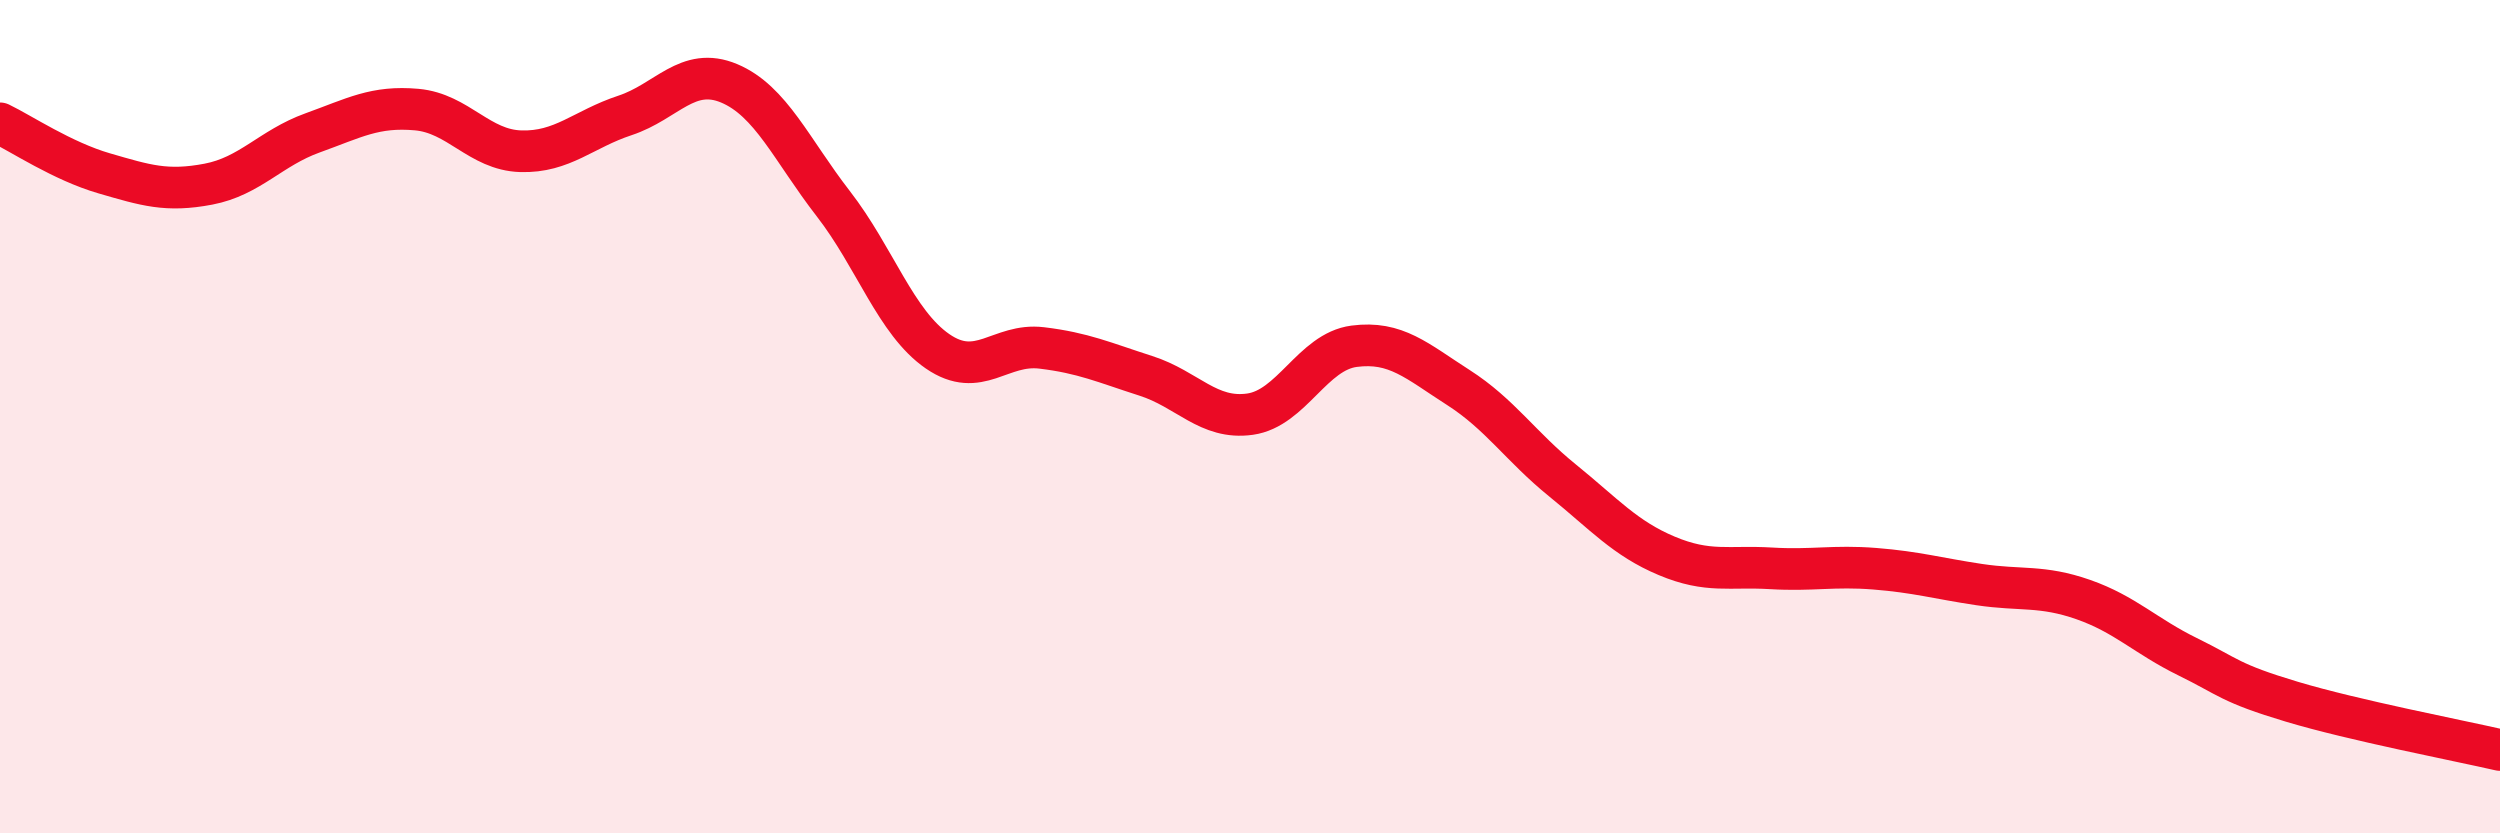
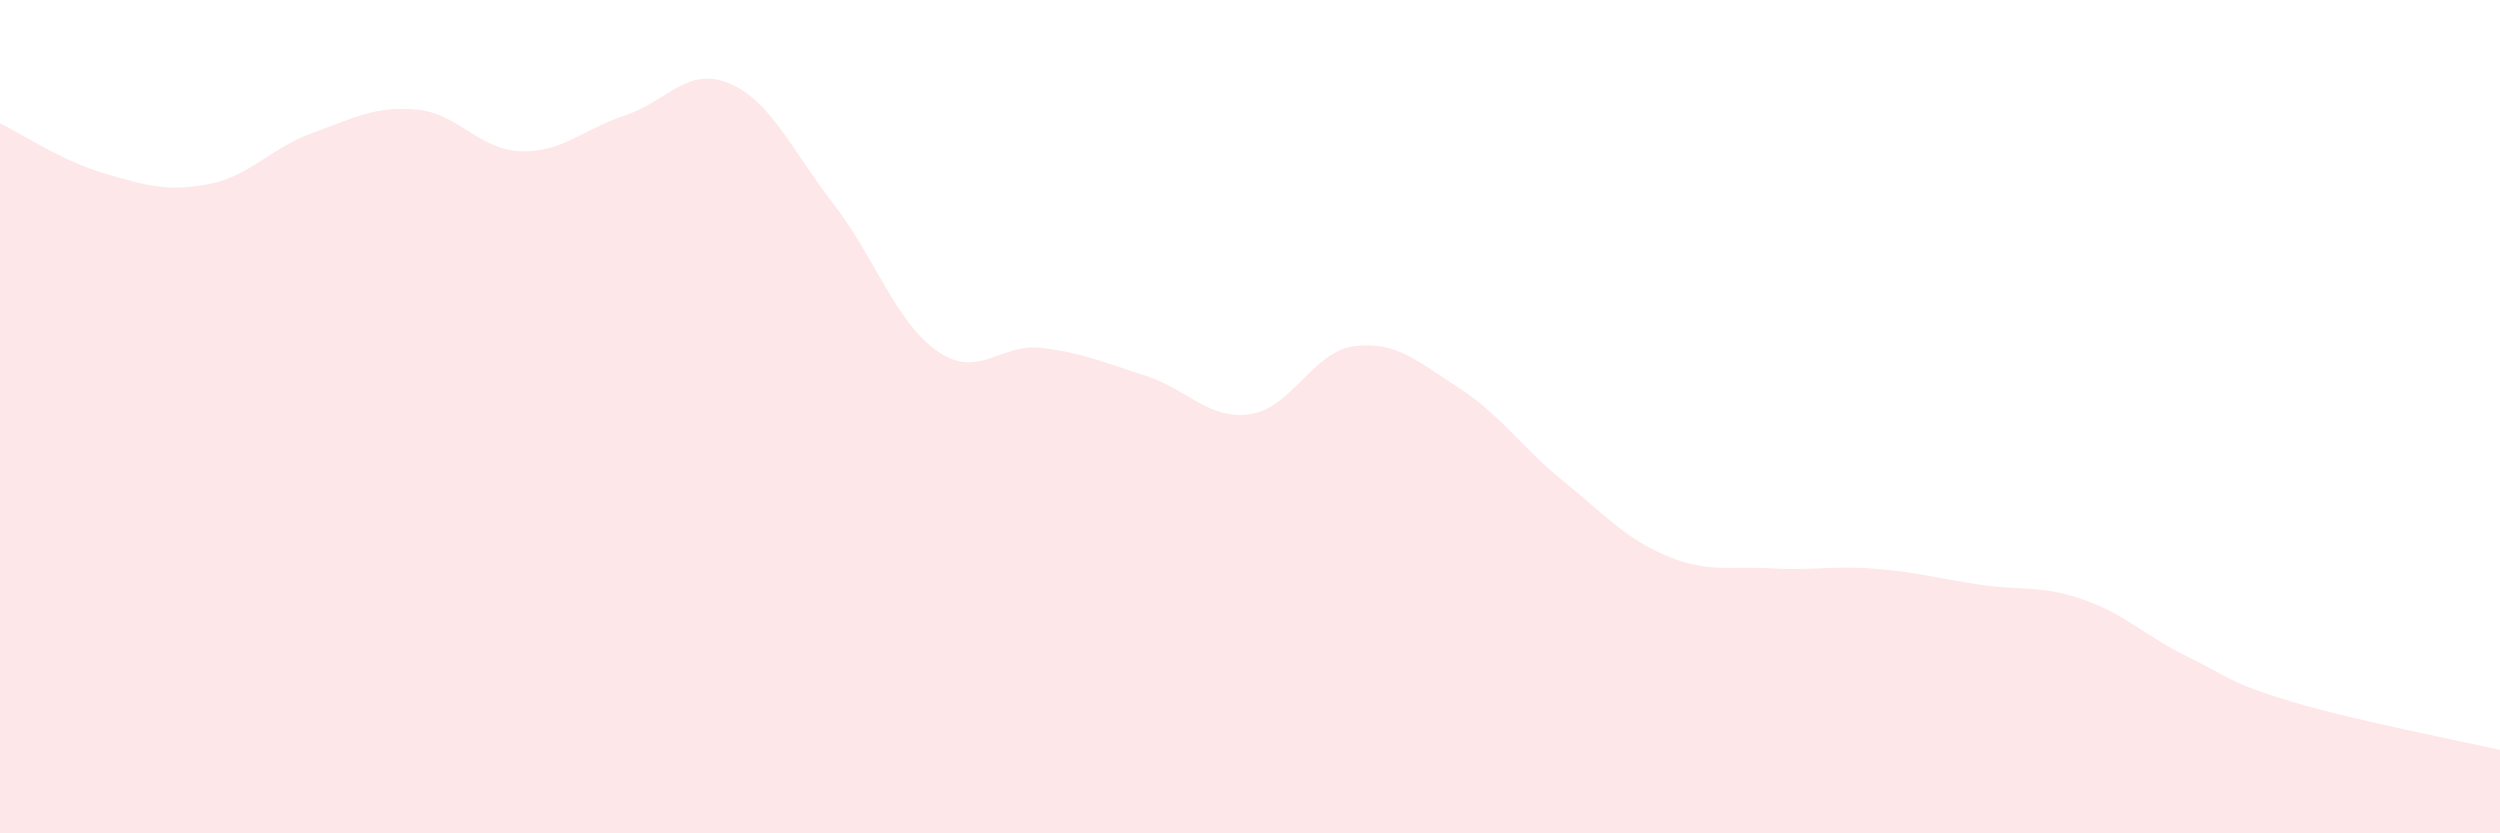
<svg xmlns="http://www.w3.org/2000/svg" width="60" height="20" viewBox="0 0 60 20">
  <path d="M 0,2.96 C 0.5,3.2 1.5,3.87 2.5,4.16 C 3.5,4.45 4,4.61 5,4.42 C 6,4.23 6.5,3.55 7.5,3.19 C 8.5,2.83 9,2.54 10,2.63 C 11,2.72 11.5,3.6 12.5,3.63 C 13.5,3.66 14,3.1 15,2.77 C 16,2.44 16.5,1.58 17.5,2 C 18.5,2.42 19,3.6 20,4.89 C 21,6.18 21.5,7.74 22.5,8.43 C 23.5,9.12 24,8.23 25,8.35 C 26,8.47 26.5,8.7 27.5,9.02 C 28.5,9.34 29,10.08 30,9.94 C 31,9.8 31.5,8.44 32.5,8.31 C 33.5,8.18 34,8.66 35,9.3 C 36,9.94 36.5,10.72 37.5,11.53 C 38.5,12.34 39,12.92 40,13.34 C 41,13.76 41.5,13.58 42.5,13.64 C 43.5,13.7 44,13.57 45,13.65 C 46,13.73 46.5,13.88 47.5,14.03 C 48.5,14.18 49,14.04 50,14.39 C 51,14.74 51.5,15.27 52.5,15.76 C 53.5,16.25 53.5,16.39 55,16.84 C 56.5,17.29 59,17.77 60,18L60 20L0 20Z" fill="#EB0A25" opacity="0.1" stroke-linecap="round" stroke-linejoin="round" />
-   <path d="M 0,2.96 C 0.5,3.2 1.5,3.87 2.5,4.16 C 3.5,4.45 4,4.61 5,4.42 C 6,4.23 6.5,3.55 7.5,3.19 C 8.5,2.83 9,2.54 10,2.63 C 11,2.72 11.5,3.6 12.5,3.63 C 13.5,3.66 14,3.1 15,2.77 C 16,2.44 16.5,1.58 17.5,2 C 18.5,2.42 19,3.6 20,4.89 C 21,6.18 21.5,7.74 22.5,8.43 C 23.5,9.12 24,8.23 25,8.35 C 26,8.47 26.5,8.7 27.5,9.02 C 28.5,9.34 29,10.08 30,9.94 C 31,9.8 31.5,8.44 32.5,8.31 C 33.5,8.18 34,8.66 35,9.3 C 36,9.94 36.5,10.72 37.5,11.53 C 38.5,12.34 39,12.92 40,13.34 C 41,13.76 41.5,13.58 42.5,13.64 C 43.5,13.7 44,13.57 45,13.65 C 46,13.73 46.5,13.88 47.5,14.03 C 48.5,14.18 49,14.04 50,14.39 C 51,14.74 51.5,15.27 52.5,15.76 C 53.5,16.25 53.5,16.39 55,16.84 C 56.5,17.29 59,17.77 60,18" stroke="#EB0A25" stroke-width="1" fill="none" stroke-linecap="round" stroke-linejoin="round" />
</svg>